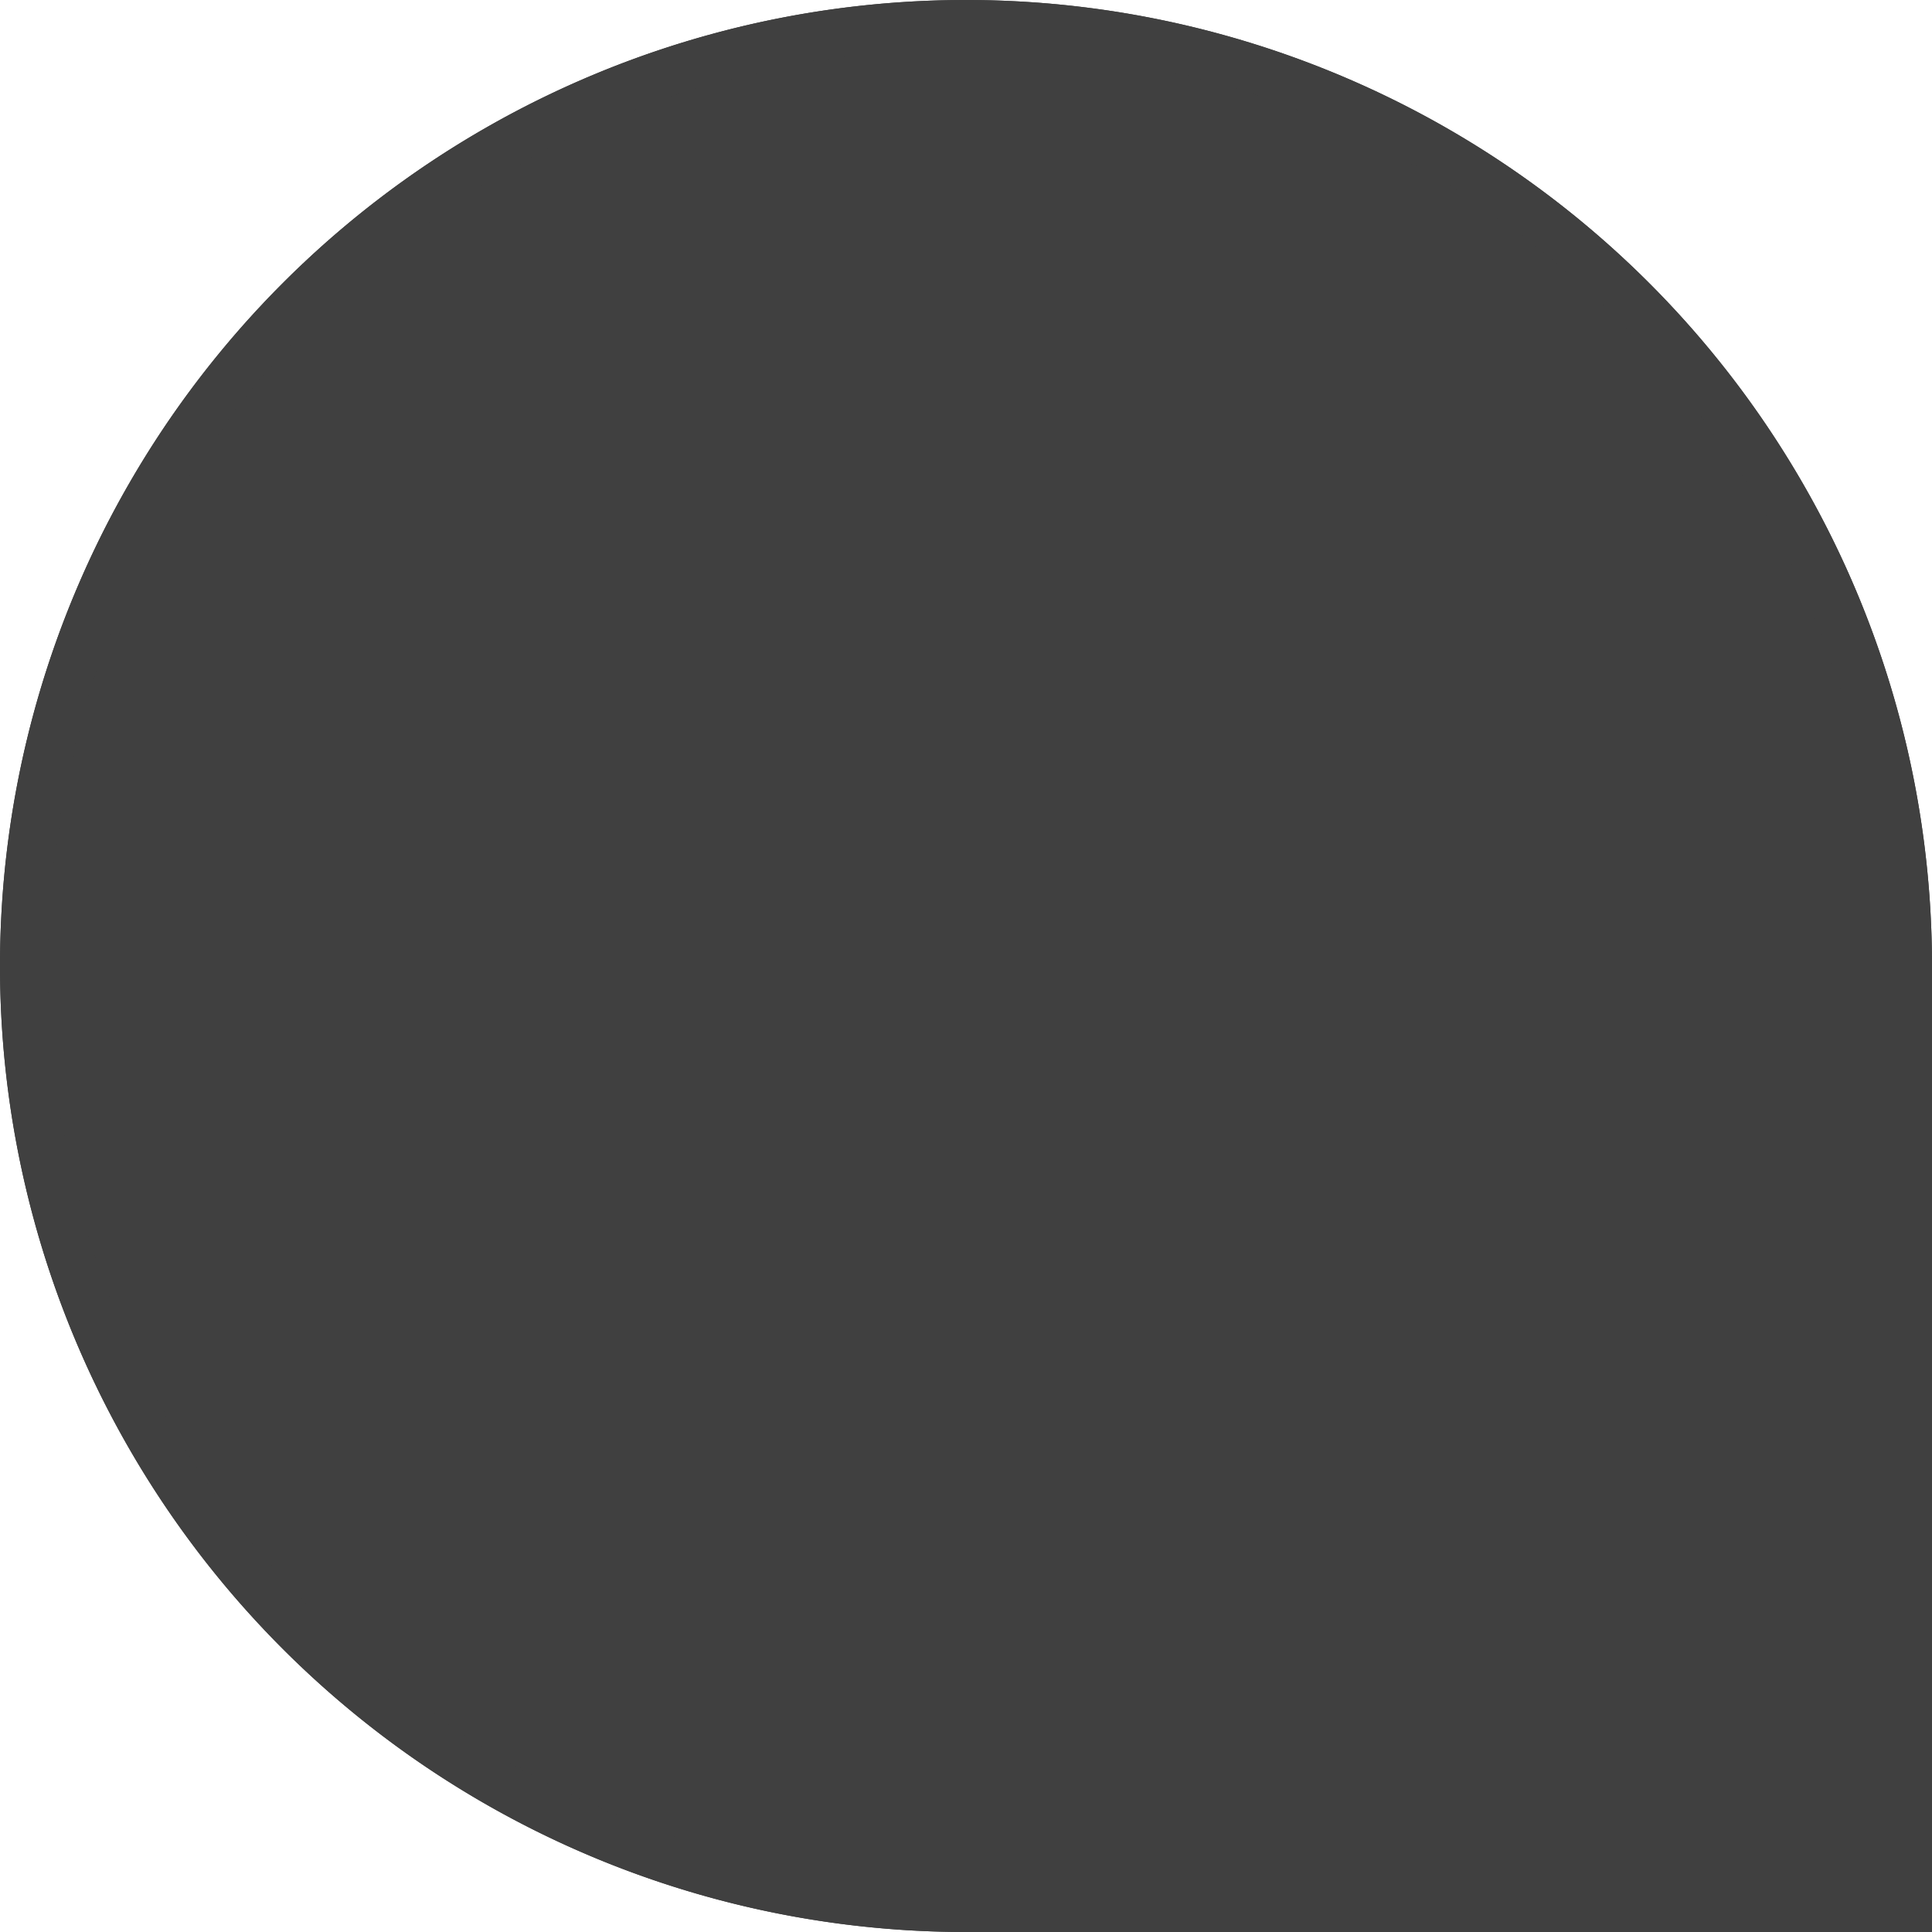
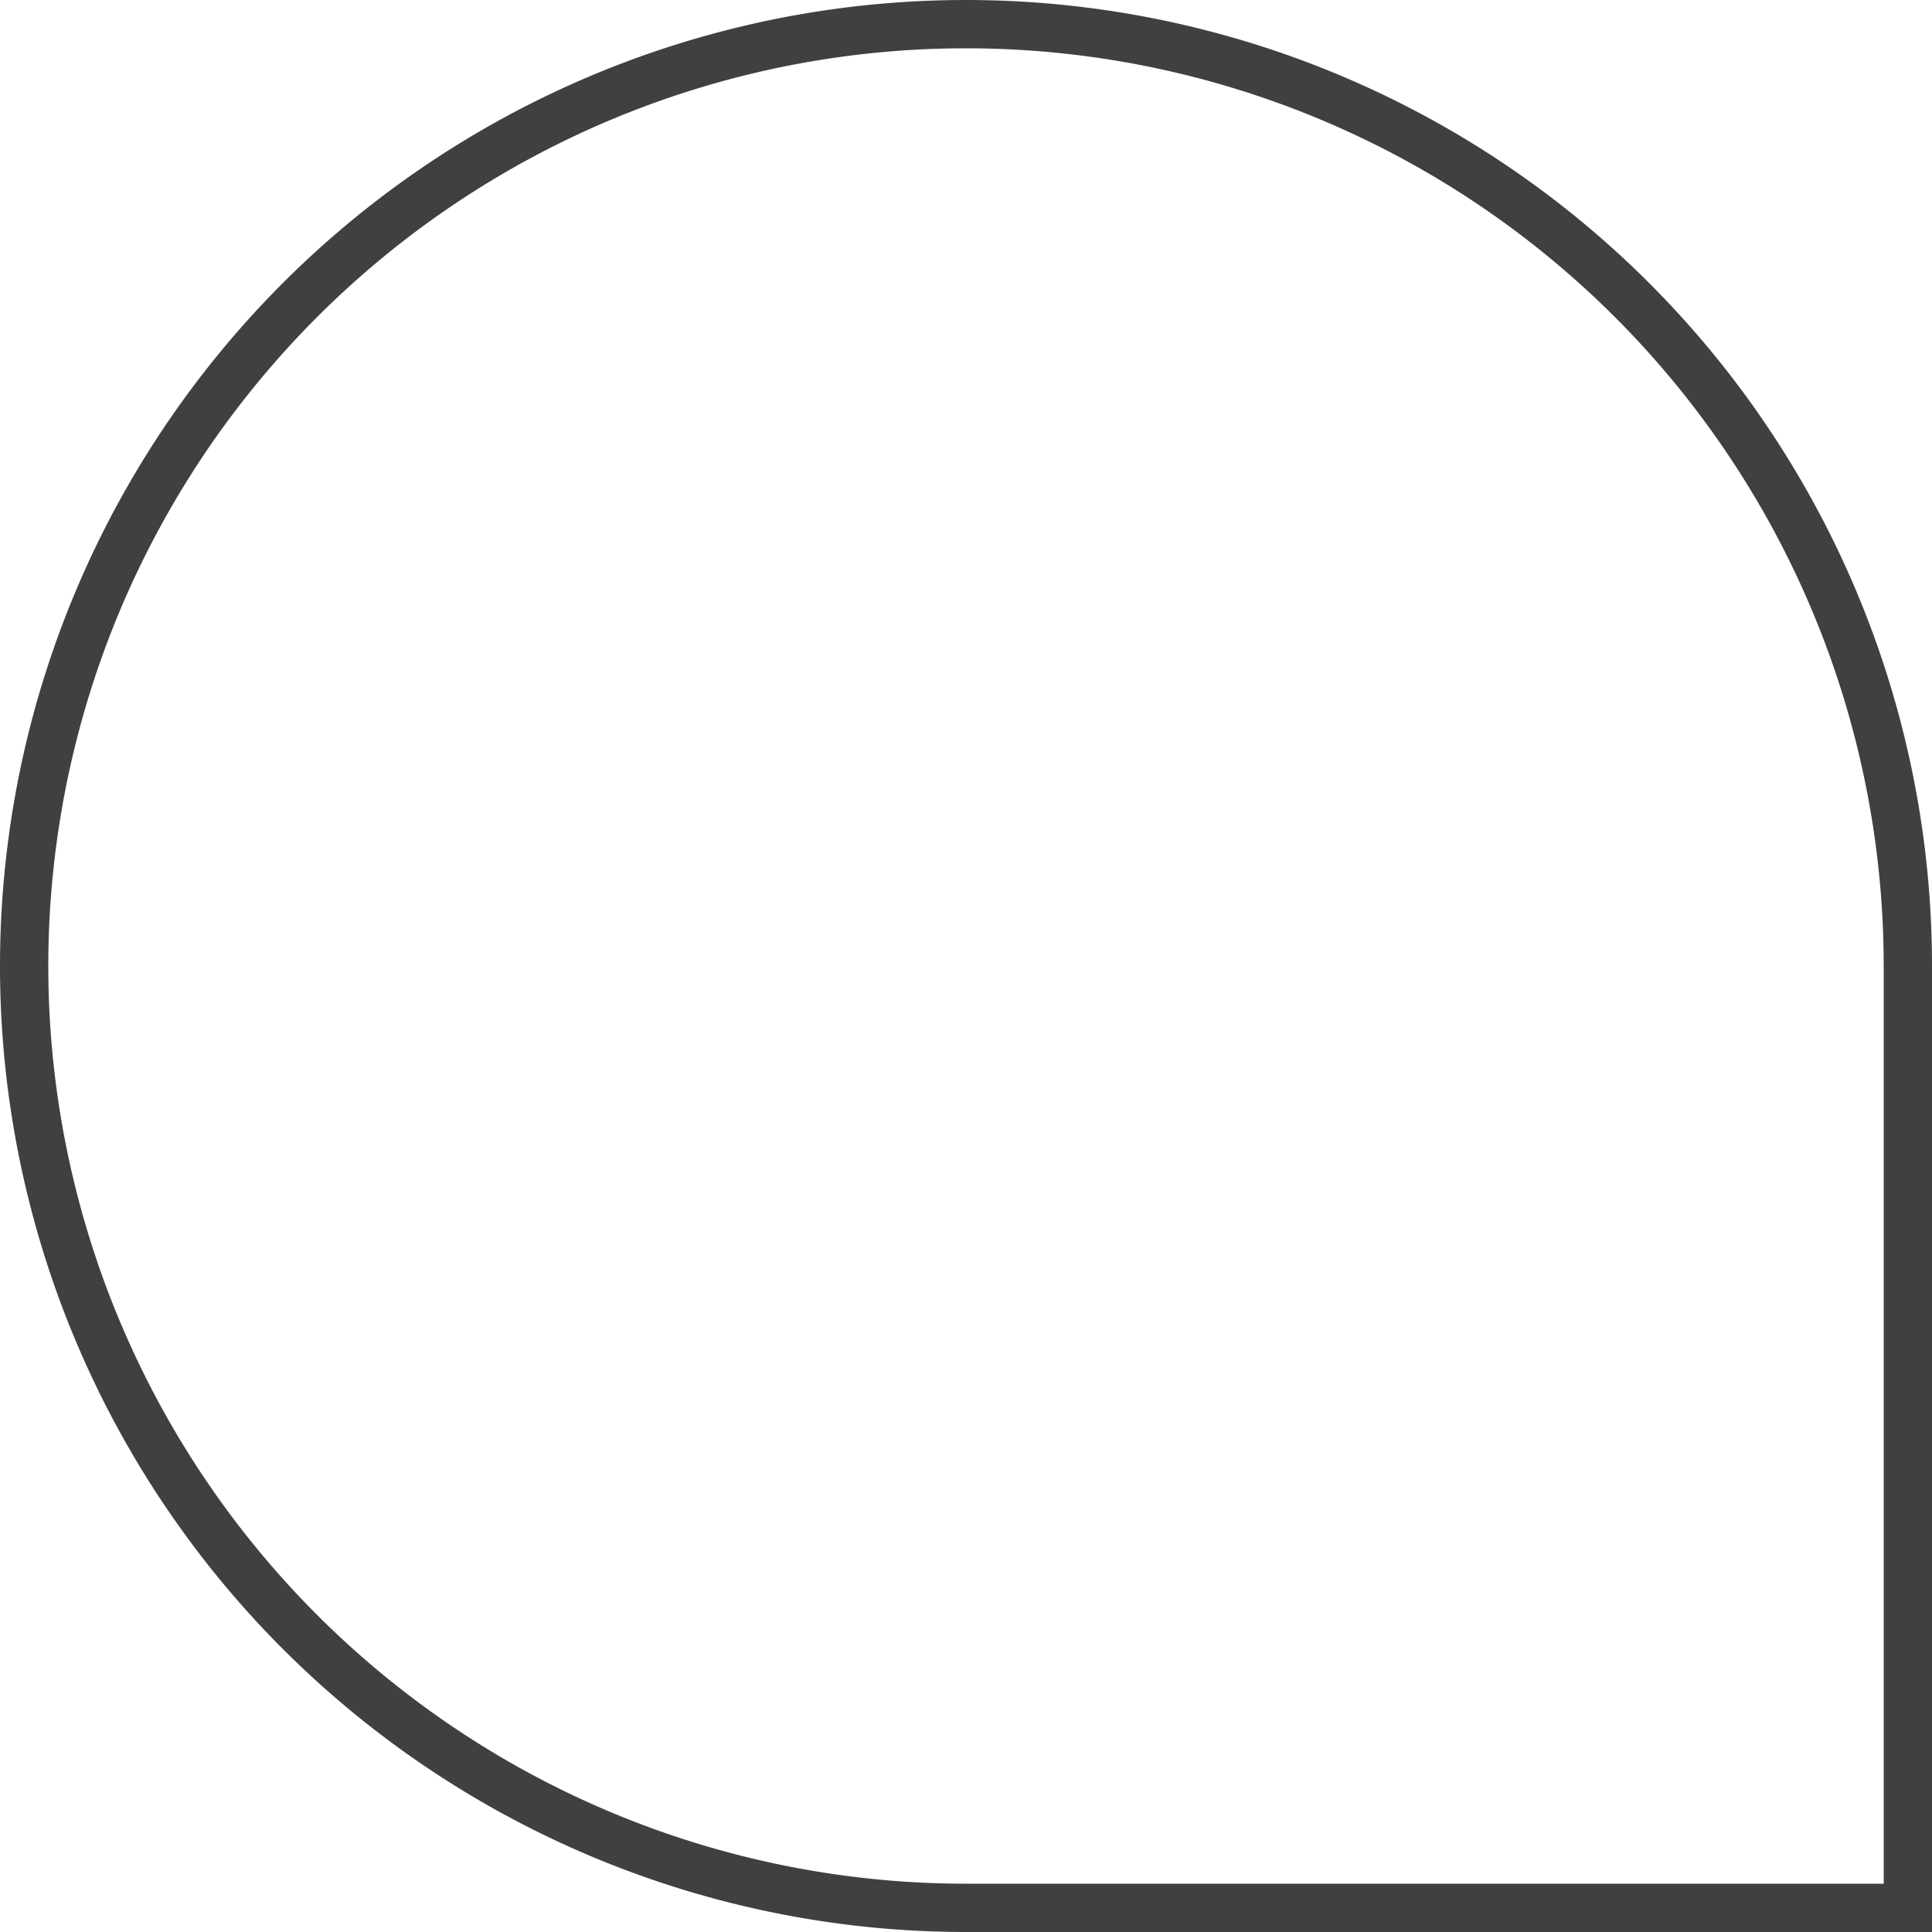
<svg xmlns="http://www.w3.org/2000/svg" width="20" height="20" viewBox="0 0 20 20">
  <g id="Rectangle_1308" data-name="Rectangle 1308" fill="#404040" stroke="#404040" stroke-width="0.5">
-     <path d="M10,0h0A10,10,0,0,1,20,10V20a0,0,0,0,1,0,0H10A10,10,0,0,1,0,10v0A10,10,0,0,1,10,0Z" stroke="none" />
    <path d="M10,.25h0A9.75,9.75,0,0,1,19.75,10v9.75a0,0,0,0,1,0,0H10A9.75,9.75,0,0,1,.25,10v0A9.75,9.75,0,0,1,10,.25Z" fill="none" />
  </g>
</svg>